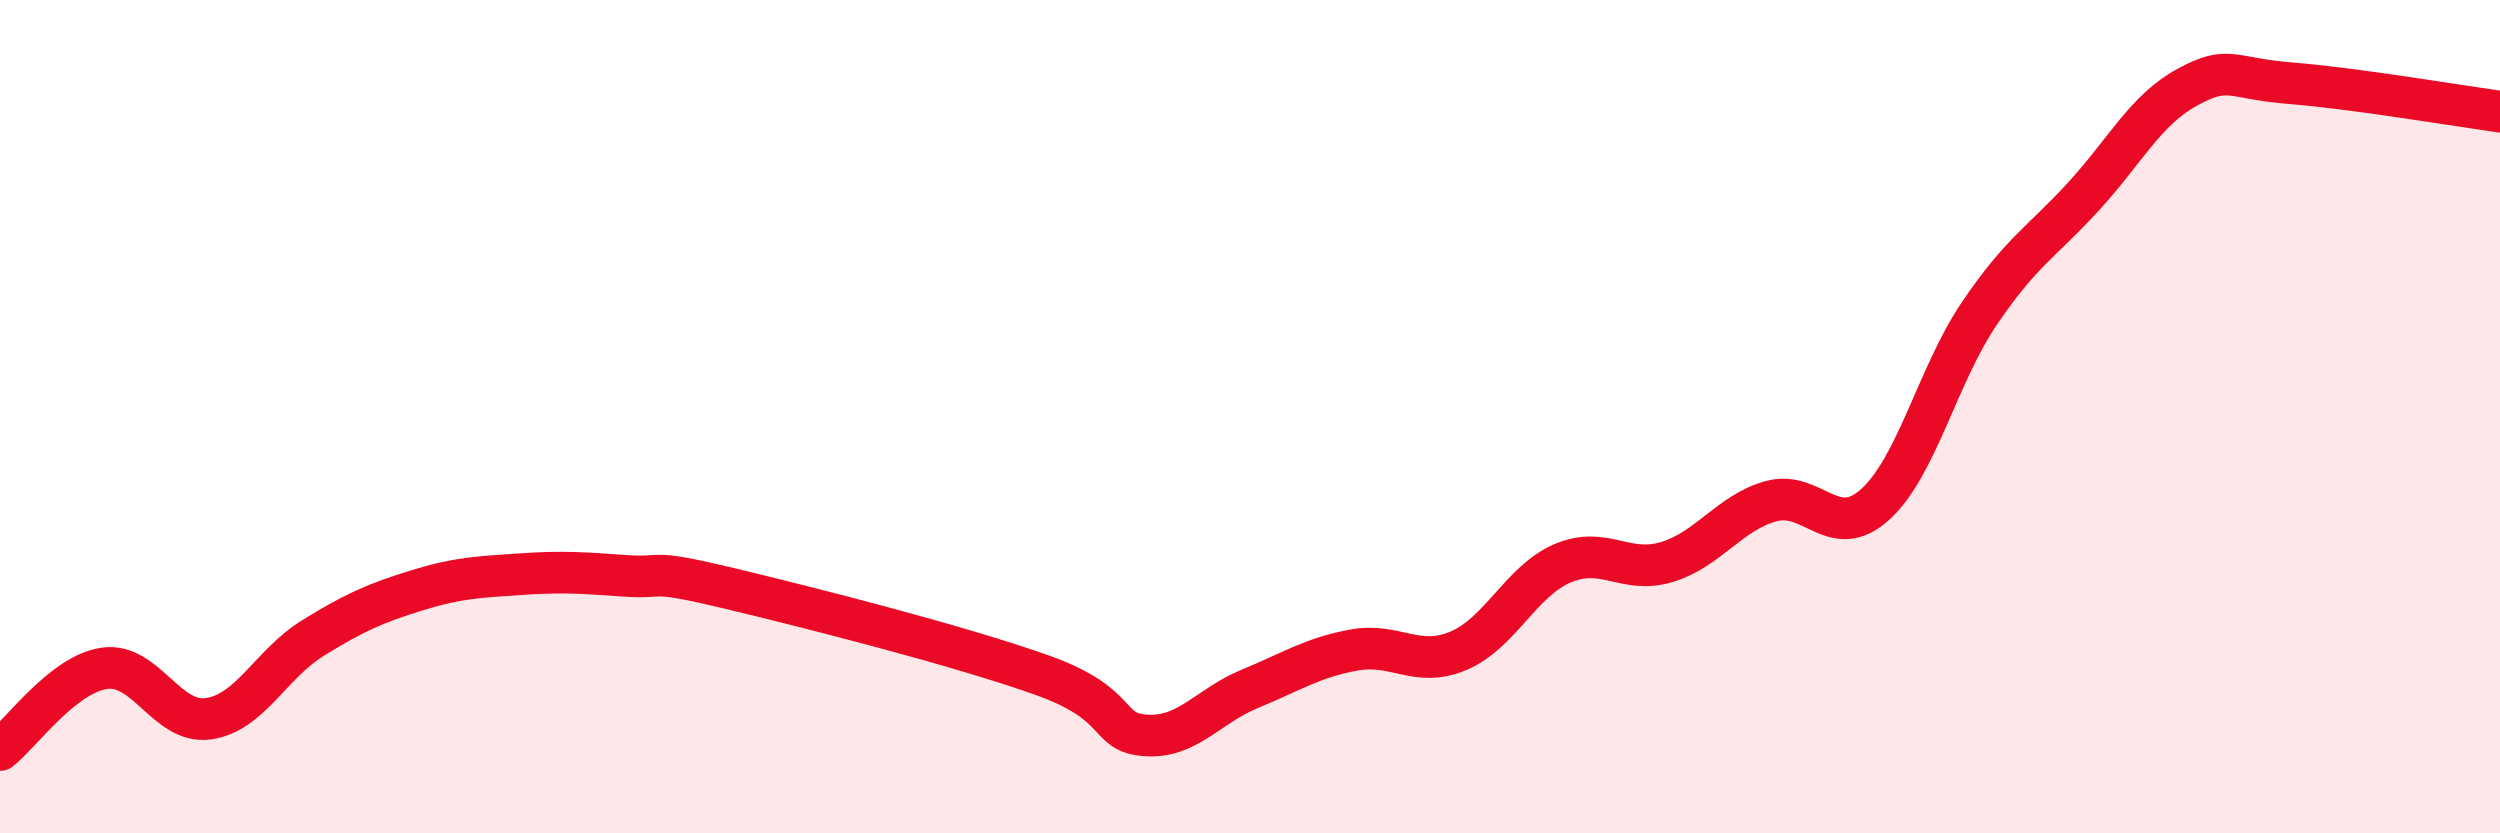
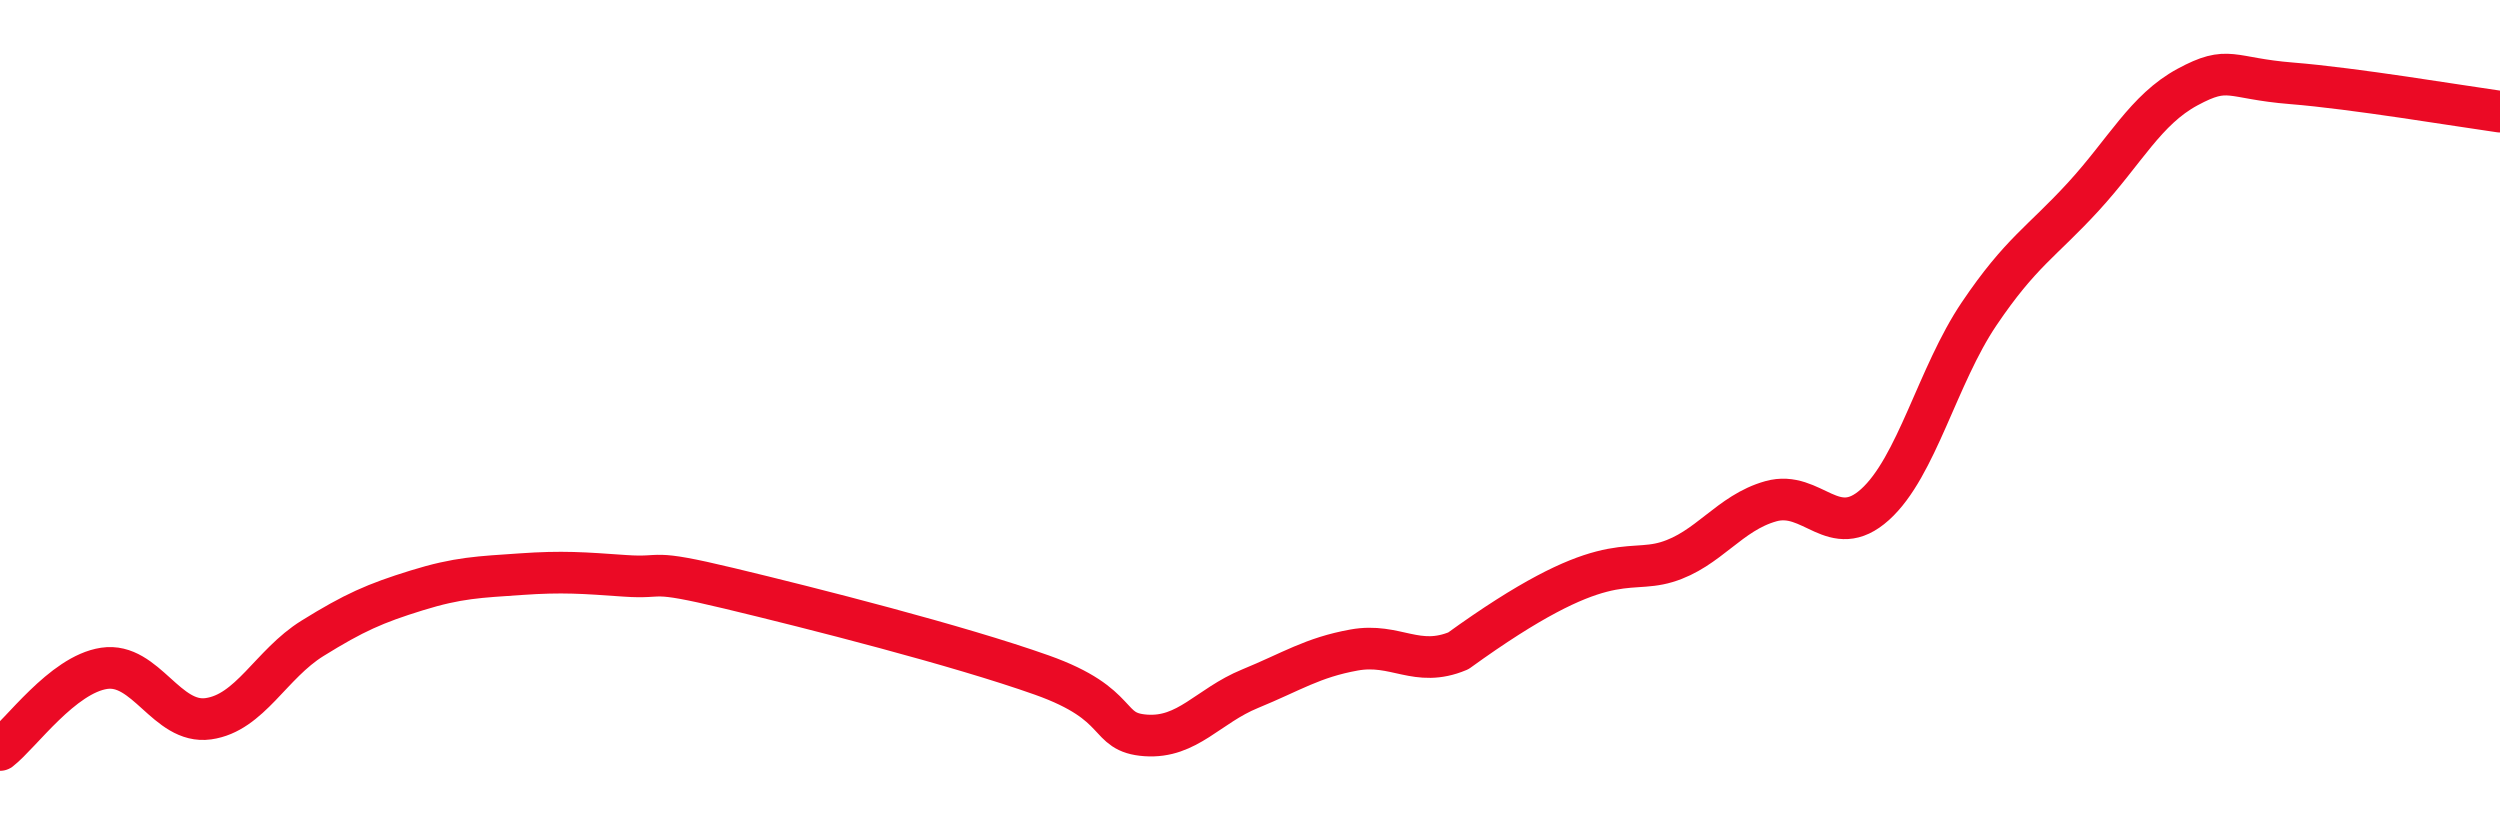
<svg xmlns="http://www.w3.org/2000/svg" width="60" height="20" viewBox="0 0 60 20">
-   <path d="M 0,18 C 0.5,17.61 1.5,16.19 2.5,16.04 C 3.5,15.89 4,17.39 5,17.25 C 6,17.11 6.5,15.94 7.5,15.32 C 8.5,14.7 9,14.48 10,14.17 C 11,13.86 11.5,13.85 12.5,13.78 C 13.5,13.71 14,13.75 15,13.82 C 16,13.89 15.5,13.64 17.5,14.12 C 19.5,14.6 23,15.49 25,16.2 C 27,16.91 26.5,17.58 27.5,17.65 C 28.5,17.72 29,16.94 30,16.53 C 31,16.12 31.5,15.78 32.5,15.6 C 33.5,15.42 34,16.04 35,15.62 C 36,15.2 36.5,13.95 37.5,13.52 C 38.5,13.09 39,13.79 40,13.49 C 41,13.19 41.5,12.31 42.5,12.03 C 43.5,11.75 44,13.01 45,12.11 C 46,11.21 46.5,9.01 47.5,7.53 C 48.5,6.05 49,5.81 50,4.72 C 51,3.63 51.5,2.63 52.5,2.09 C 53.5,1.55 53.5,1.88 55,2 C 56.5,2.12 59,2.54 60,2.68L60 20L0 20Z" fill="#EB0A25" opacity="0.1" stroke-linecap="round" stroke-linejoin="round" />
-   <path d="M 0,18 C 0.5,17.61 1.5,16.19 2.5,16.04 C 3.5,15.89 4,17.39 5,17.25 C 6,17.11 6.5,15.94 7.5,15.32 C 8.5,14.7 9,14.48 10,14.17 C 11,13.86 11.5,13.85 12.5,13.78 C 13.5,13.71 14,13.75 15,13.82 C 16,13.89 15.5,13.64 17.5,14.12 C 19.5,14.6 23,15.49 25,16.2 C 27,16.91 26.5,17.58 27.5,17.65 C 28.5,17.72 29,16.94 30,16.53 C 31,16.12 31.5,15.78 32.5,15.6 C 33.5,15.42 34,16.04 35,15.62 C 36,15.2 36.5,13.95 37.5,13.52 C 38.5,13.09 39,13.79 40,13.49 C 41,13.19 41.5,12.31 42.5,12.03 C 43.5,11.75 44,13.01 45,12.11 C 46,11.21 46.5,9.01 47.5,7.53 C 48.5,6.05 49,5.81 50,4.72 C 51,3.63 51.5,2.63 52.5,2.09 C 53.5,1.55 53.5,1.88 55,2 C 56.5,2.12 59,2.54 60,2.68" stroke="#EB0A25" stroke-width="1" fill="none" stroke-linecap="round" stroke-linejoin="round" />
+   <path d="M 0,18 C 0.5,17.61 1.5,16.19 2.5,16.04 C 3.5,15.89 4,17.39 5,17.25 C 6,17.11 6.5,15.94 7.5,15.32 C 8.5,14.7 9,14.48 10,14.17 C 11,13.86 11.5,13.85 12.5,13.78 C 13.5,13.71 14,13.75 15,13.82 C 16,13.89 15.5,13.64 17.5,14.12 C 19.5,14.6 23,15.49 25,16.2 C 27,16.91 26.5,17.58 27.5,17.65 C 28.5,17.72 29,16.94 30,16.53 C 31,16.12 31.5,15.78 32.5,15.6 C 33.5,15.42 34,16.04 35,15.62 C 38.5,13.09 39,13.79 40,13.49 C 41,13.19 41.5,12.31 42.5,12.03 C 43.5,11.75 44,13.01 45,12.11 C 46,11.21 46.5,9.01 47.5,7.53 C 48.5,6.05 49,5.81 50,4.72 C 51,3.63 51.5,2.63 52.5,2.09 C 53.5,1.55 53.5,1.88 55,2 C 56.5,2.12 59,2.54 60,2.68" stroke="#EB0A25" stroke-width="1" fill="none" stroke-linecap="round" stroke-linejoin="round" />
</svg>